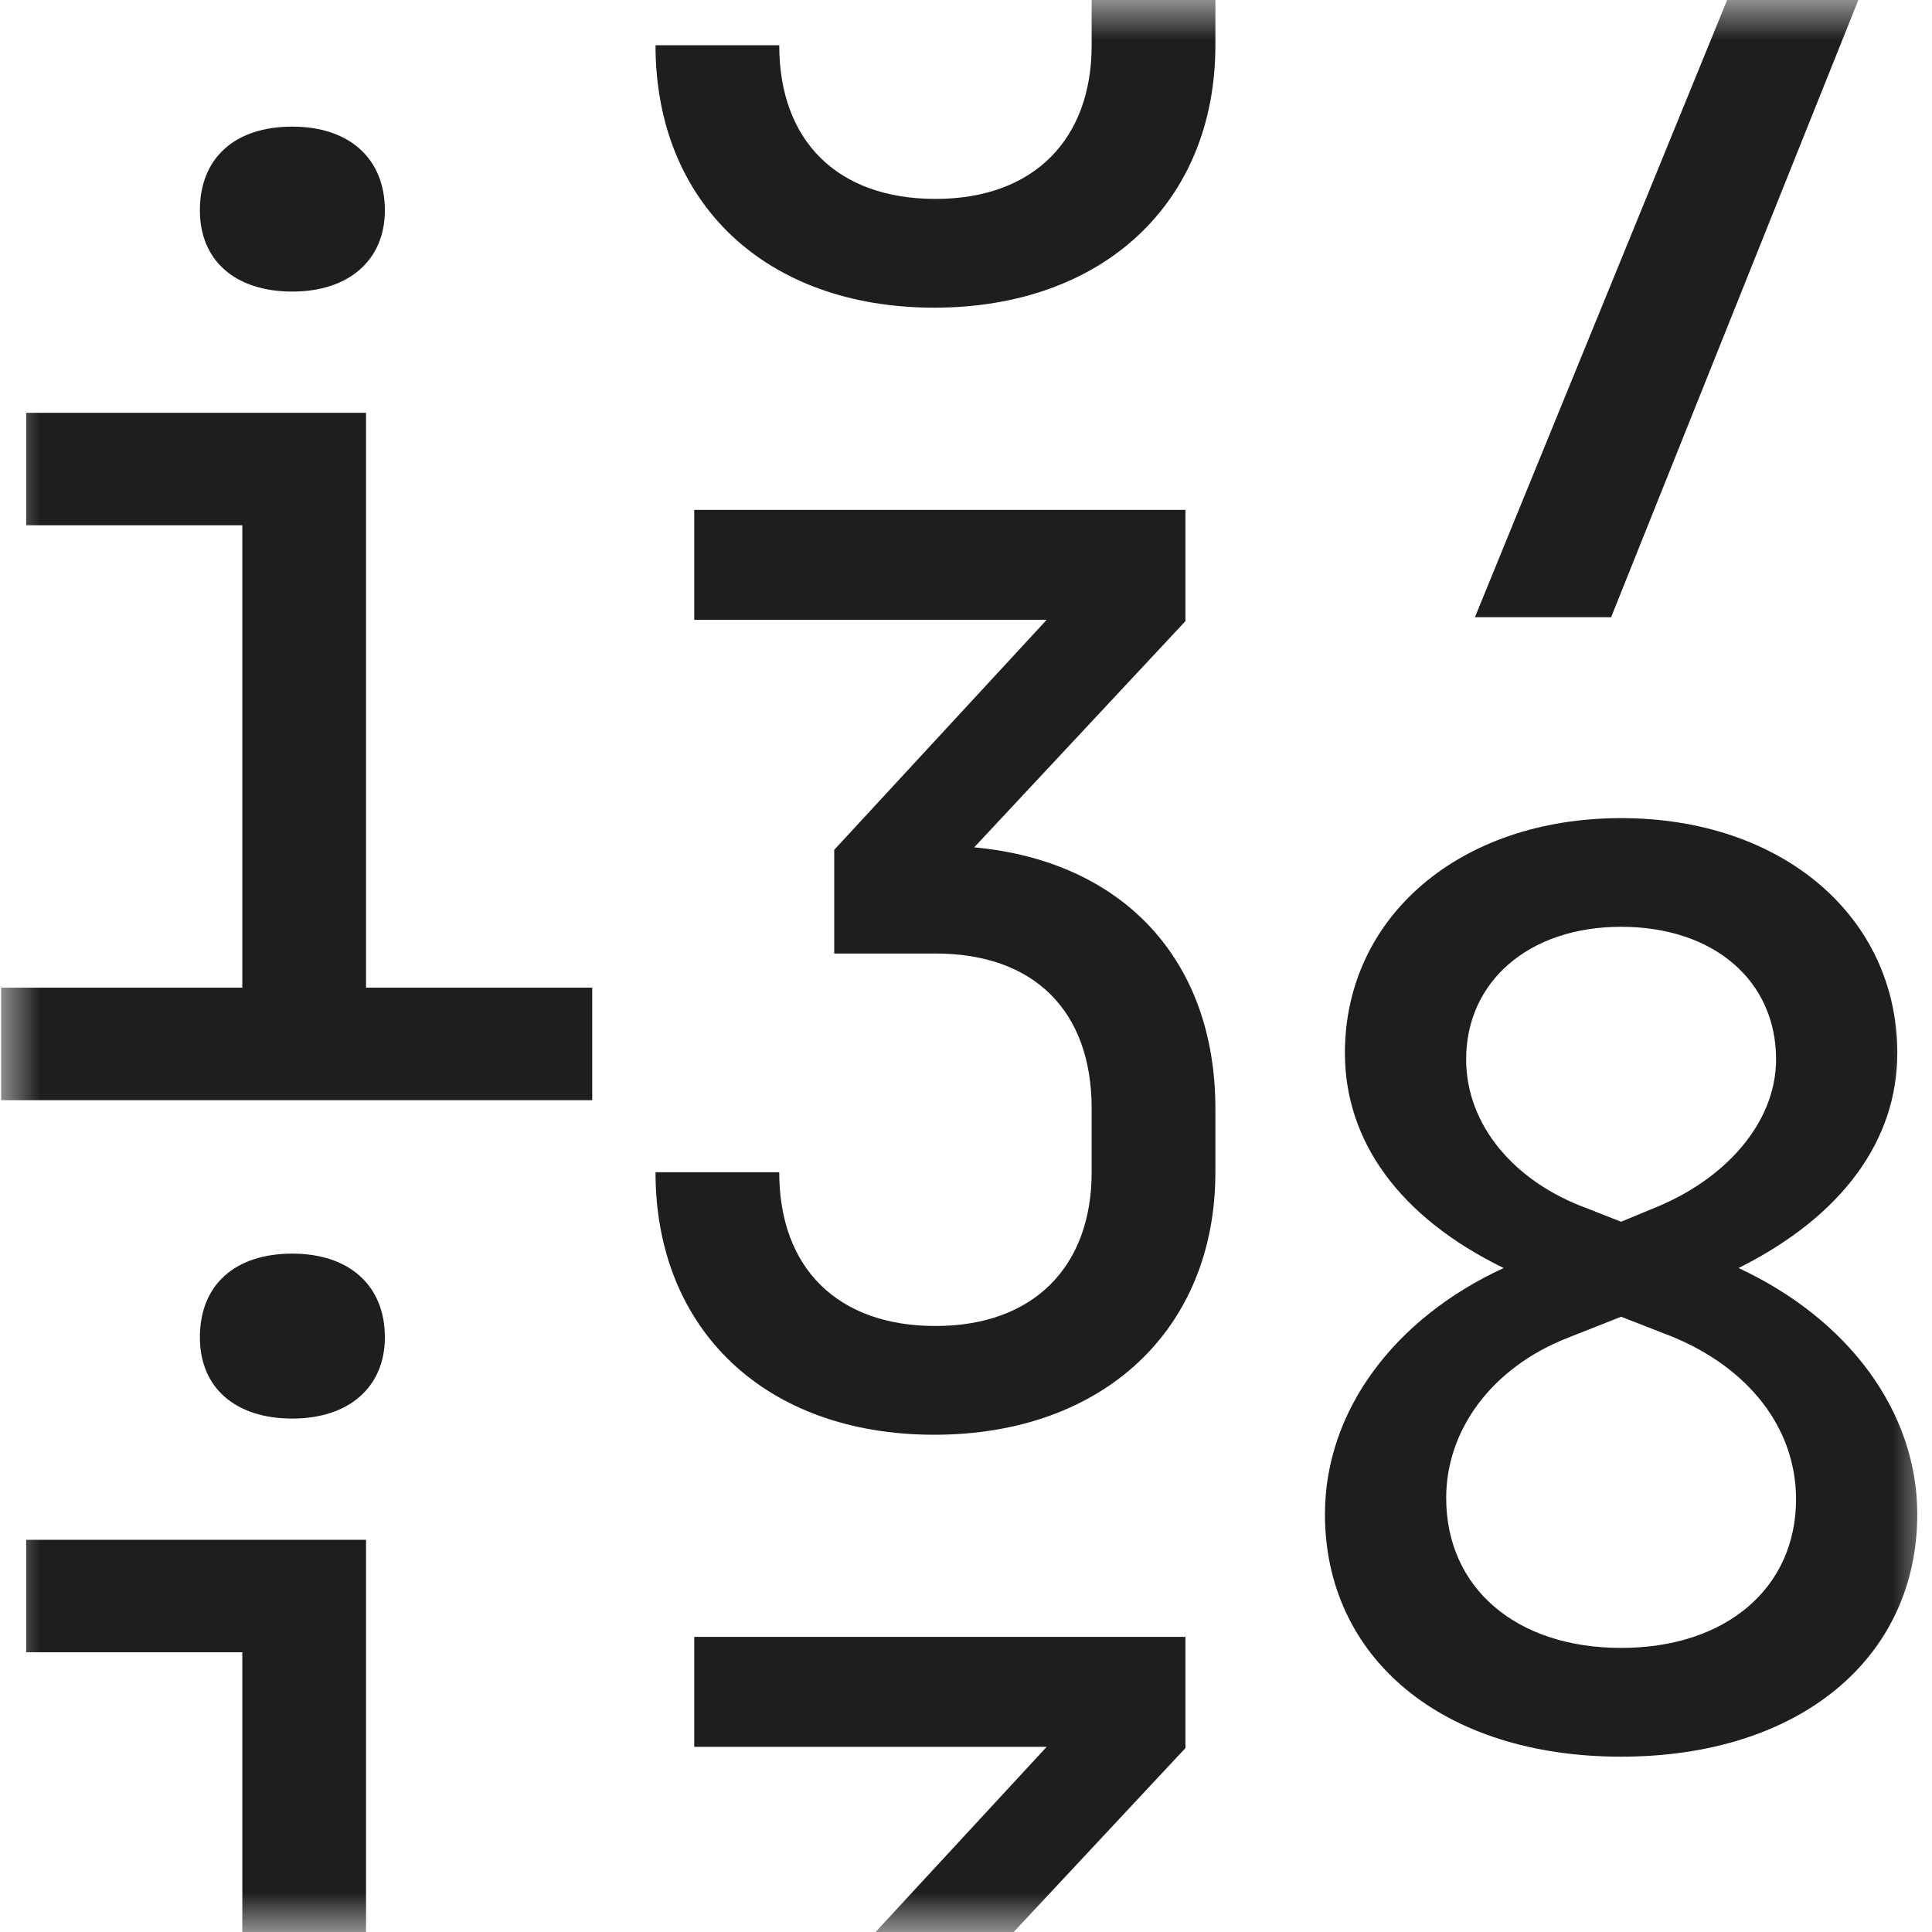
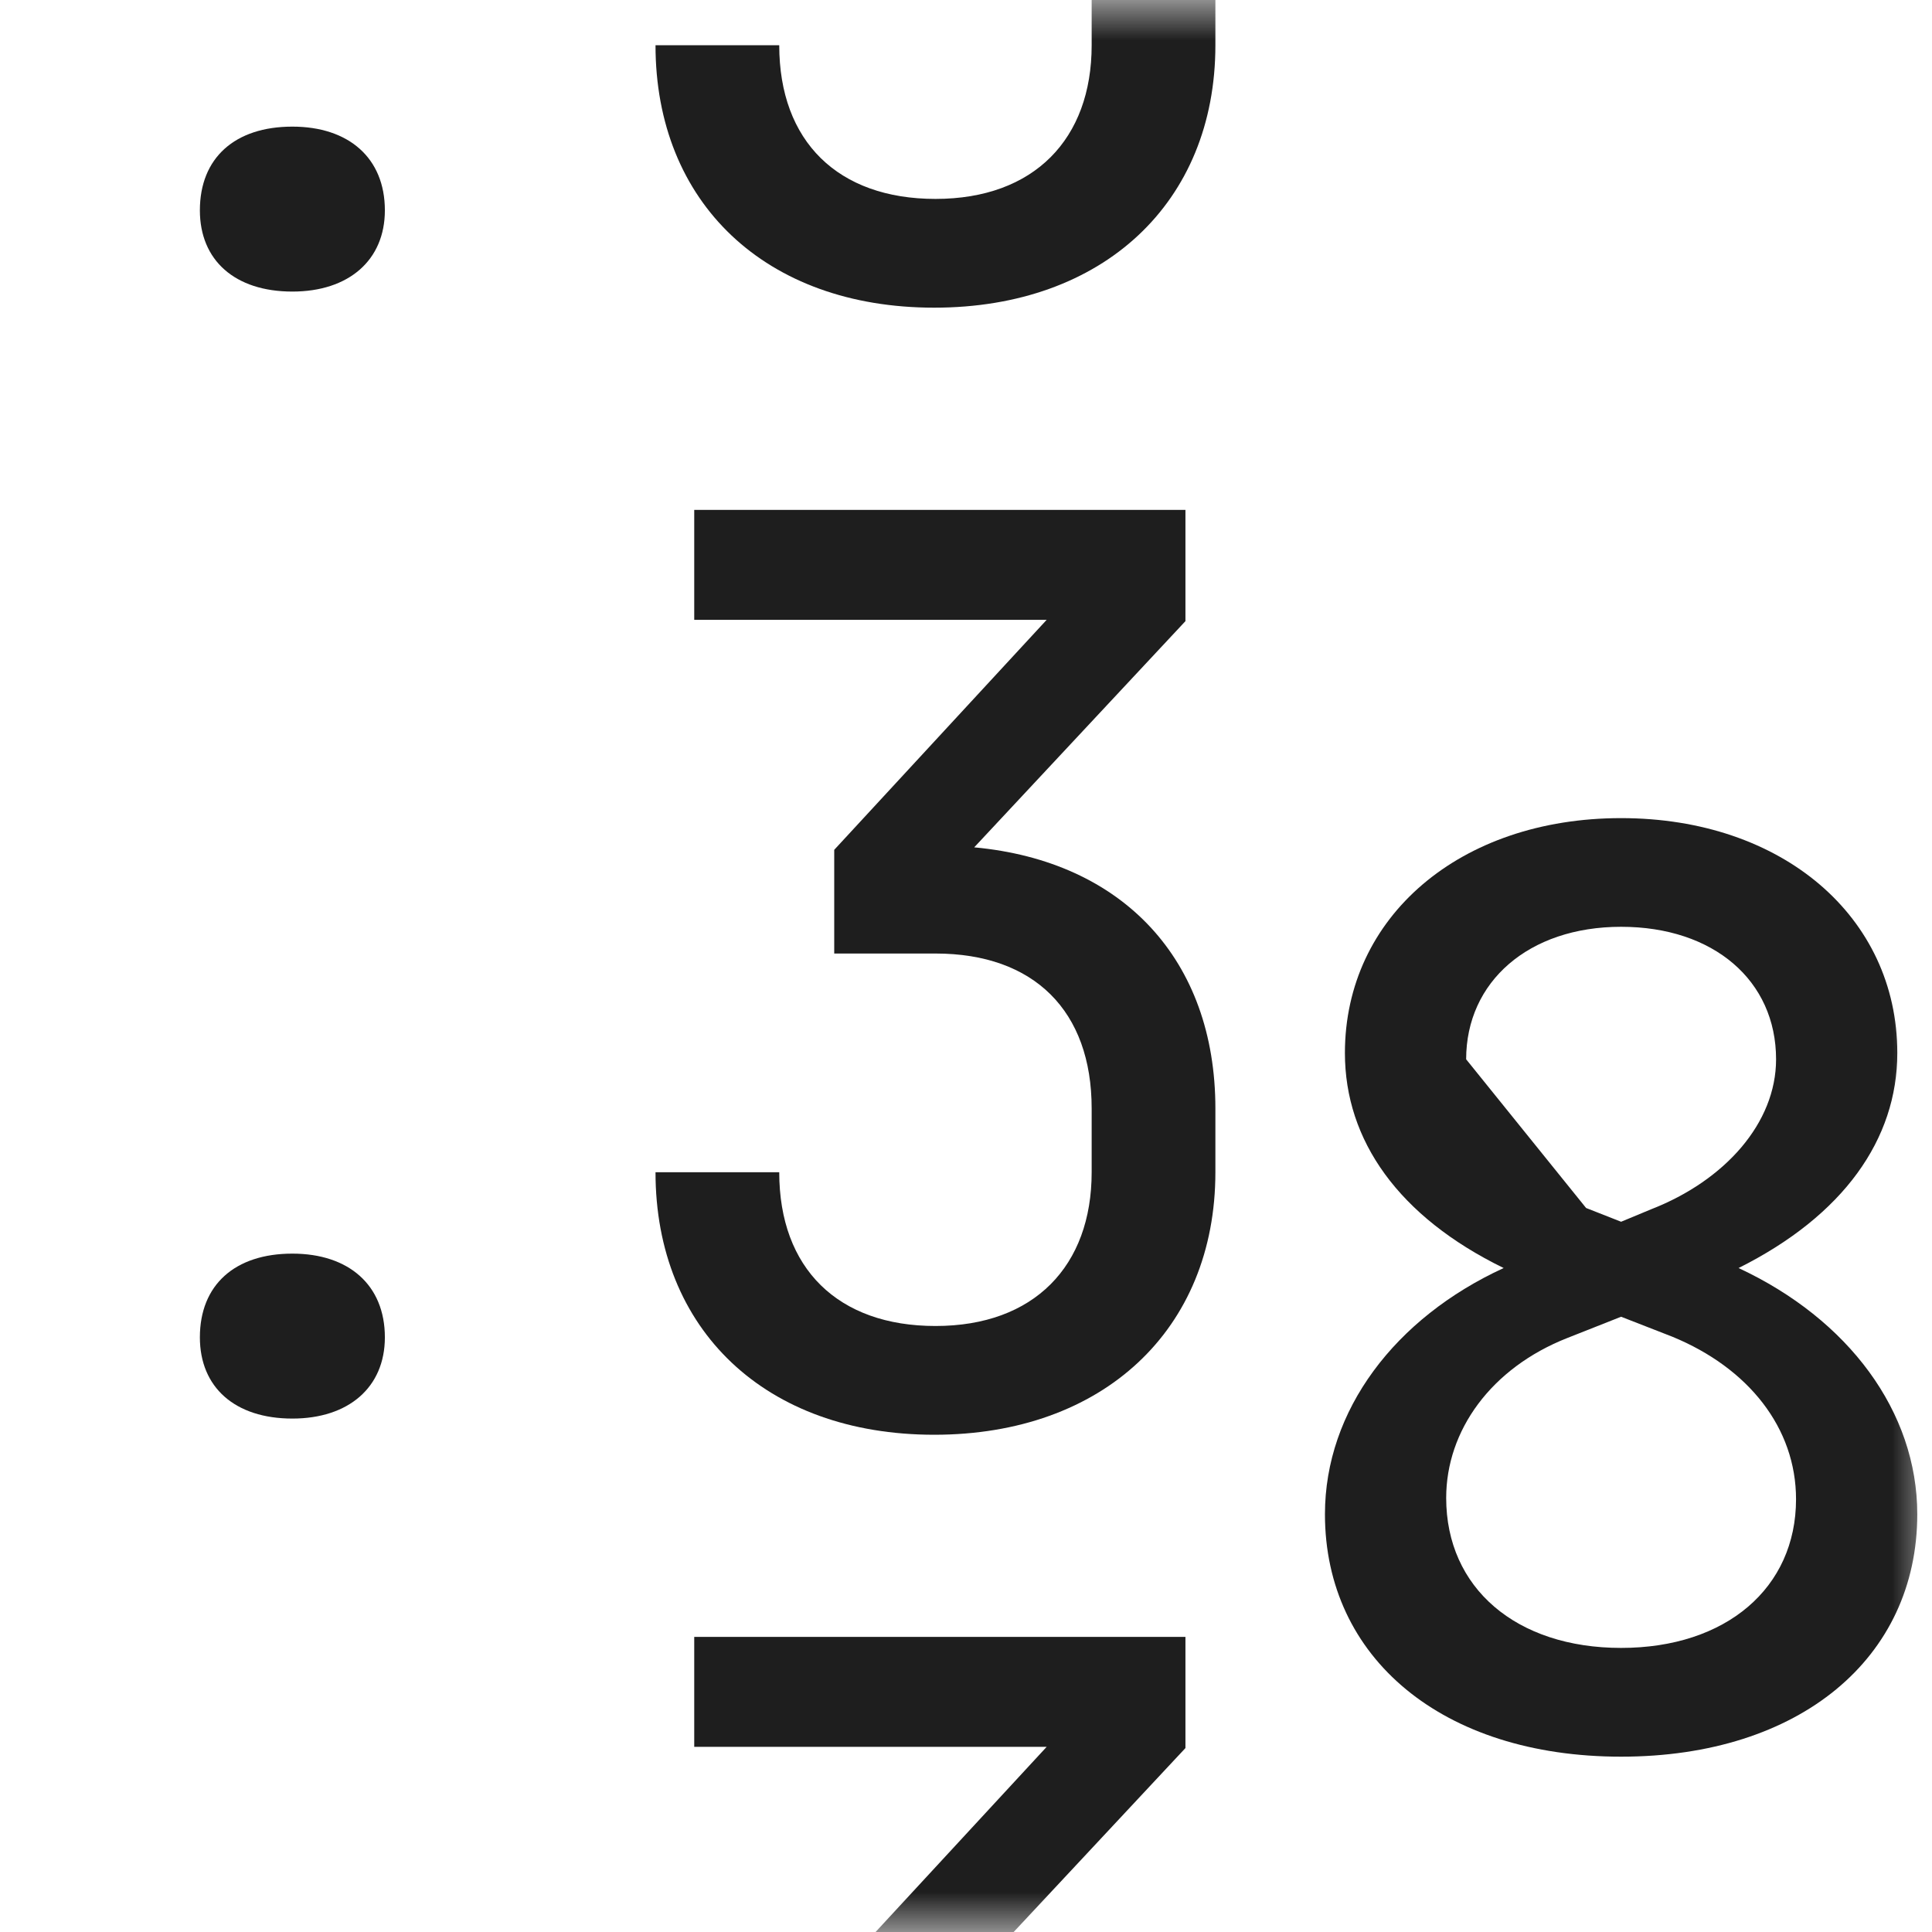
<svg xmlns="http://www.w3.org/2000/svg" width="24" height="24" viewBox="0 0 24 24" fill="none">
  <g id="Clip path group">
    <mask id="mask0_7795_745" style="mask-type:luminance" maskUnits="userSpaceOnUse" x="0" y="0" width="24" height="24">
      <g id="clip0_1628_989">
        <path id="Vector" d="M24 0H0V24H24V0Z" fill="white" />
      </g>
    </mask>
    <g mask="url(#mask0_7795_745)">
      <g id="Group">
        <path id="Vector_2" d="M11.605 3.822C9.509 3.822 8.143 2.518 8.143 0.562H9.68C9.68 1.757 10.41 2.471 11.621 2.471C12.847 2.471 13.561 1.726 13.561 0.562V-0.23C13.561 -1.441 12.847 -2.155 11.621 -2.155H10.363V-3.444L13.002 -6.3H8.624V-7.667H14.726V-6.285L12.102 -3.475C13.95 -3.304 15.098 -2.078 15.098 -0.23V0.562C15.098 2.518 13.701 3.822 11.605 3.822Z" fill="#1E1E1E" />
-         <path id="Vector_3" d="M18.322 7.667L22.389 -2.285H18.198V-0.453H16.661V-3.667H23.988V-2.254L20.014 7.667H18.322Z" fill="#1E1E1E" />
        <path id="Vector_4" d="M3.632 3.622C2.918 3.622 2.483 3.234 2.483 2.613C2.483 1.961 2.918 1.573 3.632 1.573C4.33 1.573 4.781 1.961 4.781 2.613C4.781 3.234 4.33 3.622 3.632 3.622Z" fill="#1E1E1E" />
-         <path id="Vector_5" d="M0.014 13.667V12.269H3.01V6.525H0.325V5.128H4.547V12.269H7.357V13.667H0.014Z" fill="#1E1E1E" />
        <path id="Vector_6" d="M11.605 17.823C9.509 17.823 8.143 16.518 8.143 14.562H9.68C9.68 15.758 10.41 16.472 11.621 16.472C12.847 16.472 13.561 15.727 13.561 14.562V13.77C13.561 12.559 12.847 11.845 11.621 11.845H10.363V10.557L13.002 7.7H8.624V6.334H14.726V7.716L12.102 10.526C13.95 10.697 15.098 11.923 15.098 13.77V14.562C15.098 16.518 13.701 17.823 11.605 17.823Z" fill="#1E1E1E" />
-         <path id="Vector_7" fill-rule="evenodd" clip-rule="evenodd" d="M20.138 21.822C17.918 21.822 16.459 20.595 16.459 18.81C16.459 17.521 17.328 16.373 18.679 15.752C17.375 15.115 16.707 14.168 16.707 13.081C16.707 11.389 18.135 10.163 20.138 10.163C22.141 10.163 23.569 11.389 23.569 13.081C23.569 14.152 22.901 15.1 21.597 15.752C22.963 16.388 23.817 17.537 23.817 18.81C23.817 20.595 22.358 21.822 20.138 21.822ZM19.703 15.006L20.138 15.177L20.511 15.022C21.427 14.665 22.063 13.951 22.063 13.159C22.063 12.181 21.287 11.513 20.138 11.513C18.989 11.513 18.213 12.196 18.213 13.159C18.213 13.982 18.818 14.68 19.703 15.006ZM20.138 20.471C21.442 20.471 22.311 19.726 22.311 18.624C22.311 17.739 21.721 16.994 20.774 16.605L20.138 16.357L19.47 16.621C18.523 16.994 17.965 17.77 17.965 18.608C17.965 19.726 18.834 20.471 20.138 20.471Z" fill="#1E1E1E" />
+         <path id="Vector_7" fill-rule="evenodd" clip-rule="evenodd" d="M20.138 21.822C17.918 21.822 16.459 20.595 16.459 18.81C16.459 17.521 17.328 16.373 18.679 15.752C17.375 15.115 16.707 14.168 16.707 13.081C16.707 11.389 18.135 10.163 20.138 10.163C22.141 10.163 23.569 11.389 23.569 13.081C23.569 14.152 22.901 15.1 21.597 15.752C22.963 16.388 23.817 17.537 23.817 18.81C23.817 20.595 22.358 21.822 20.138 21.822ZM19.703 15.006L20.138 15.177L20.511 15.022C21.427 14.665 22.063 13.951 22.063 13.159C22.063 12.181 21.287 11.513 20.138 11.513C18.989 11.513 18.213 12.196 18.213 13.159ZM20.138 20.471C21.442 20.471 22.311 19.726 22.311 18.624C22.311 17.739 21.721 16.994 20.774 16.605L20.138 16.357L19.47 16.621C18.523 16.994 17.965 17.77 17.965 18.608C17.965 19.726 18.834 20.471 20.138 20.471Z" fill="#1E1E1E" />
        <path id="Vector_8" d="M8.143 28.562C8.143 30.518 9.509 31.822 11.605 31.822C13.701 31.822 15.098 30.518 15.098 28.562V27.77C15.098 25.922 13.95 24.696 12.102 24.525L14.726 21.715V20.334H8.624V21.7H13.002L10.363 24.556V25.845H11.621C12.847 25.845 13.561 26.559 13.561 27.77V28.562C13.561 29.726 12.847 30.471 11.621 30.471C10.41 30.471 9.68 29.757 9.68 28.562H8.143Z" fill="#1E1E1E" />
        <path id="Vector_9" d="M3.632 17.622C2.918 17.622 2.483 17.234 2.483 16.613C2.483 15.961 2.918 15.573 3.632 15.573C4.33 15.573 4.781 15.961 4.781 16.613C4.781 17.234 4.33 17.622 3.632 17.622Z" fill="#1E1E1E" />
-         <path id="Vector_10" d="M0.014 27.667V26.269H3.01V20.525H0.325V19.128H4.547V26.269H7.357V27.667H0.014Z" fill="#1E1E1E" />
      </g>
    </g>
  </g>
</svg>